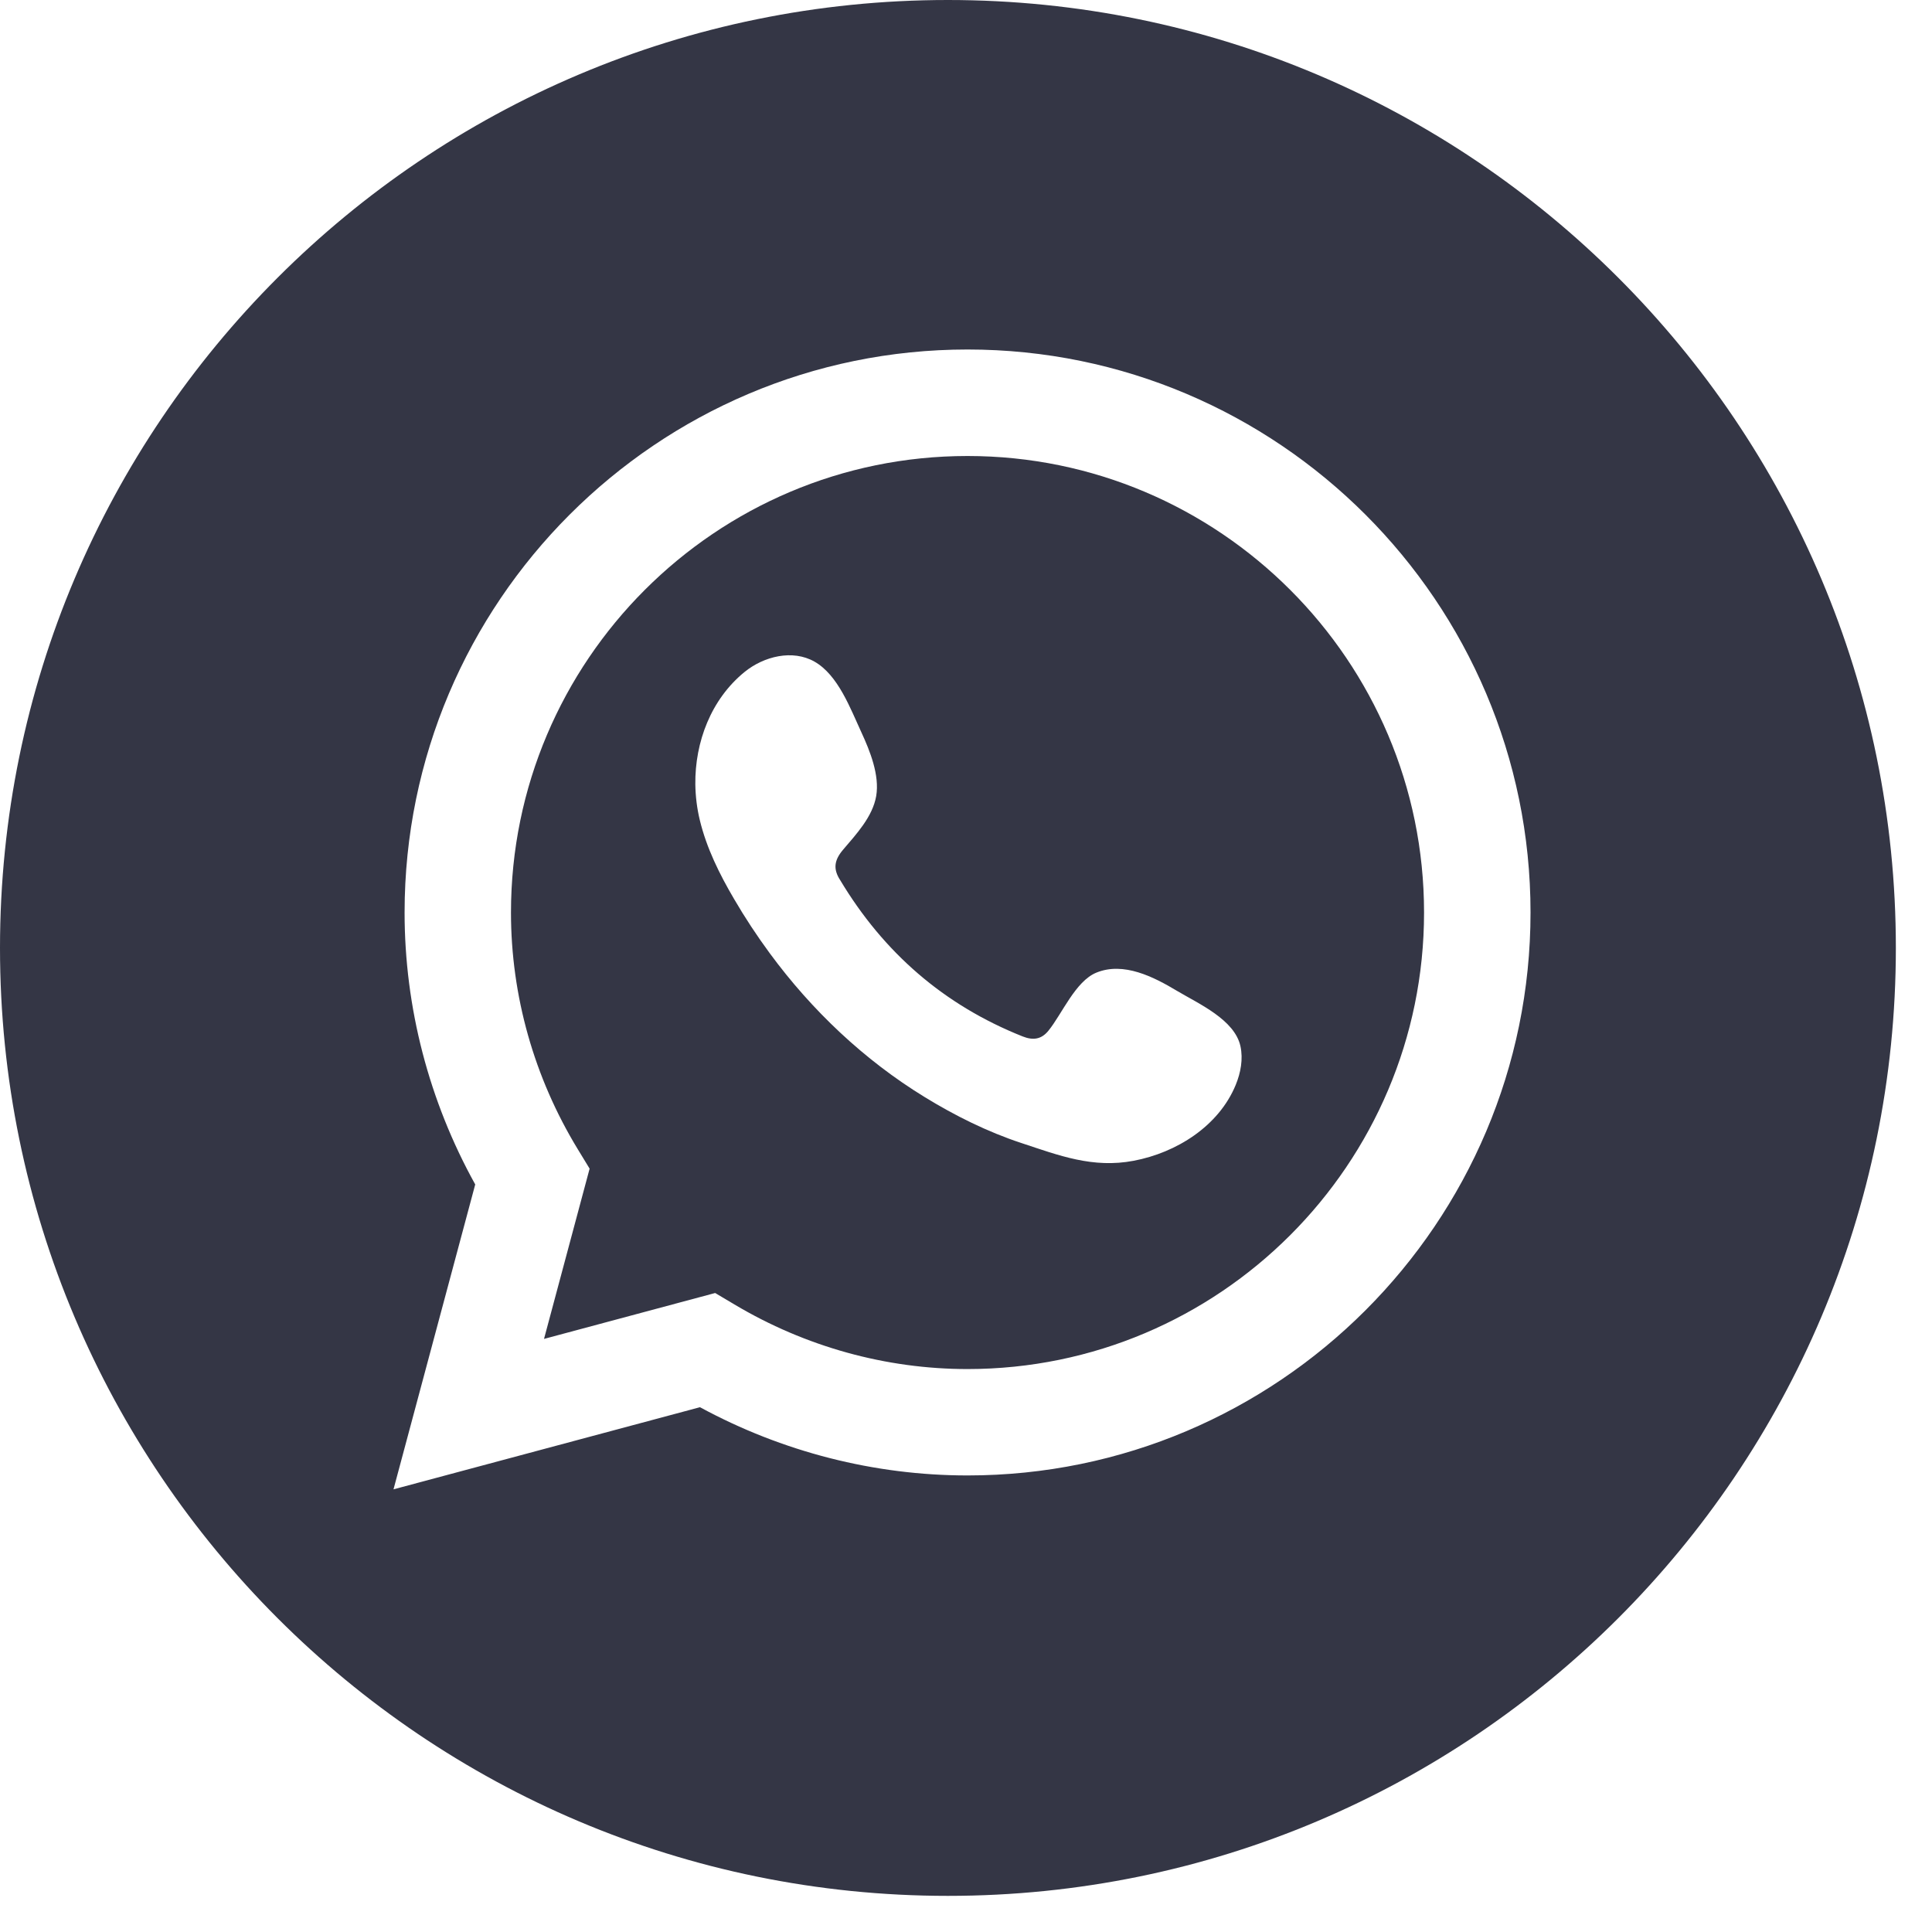
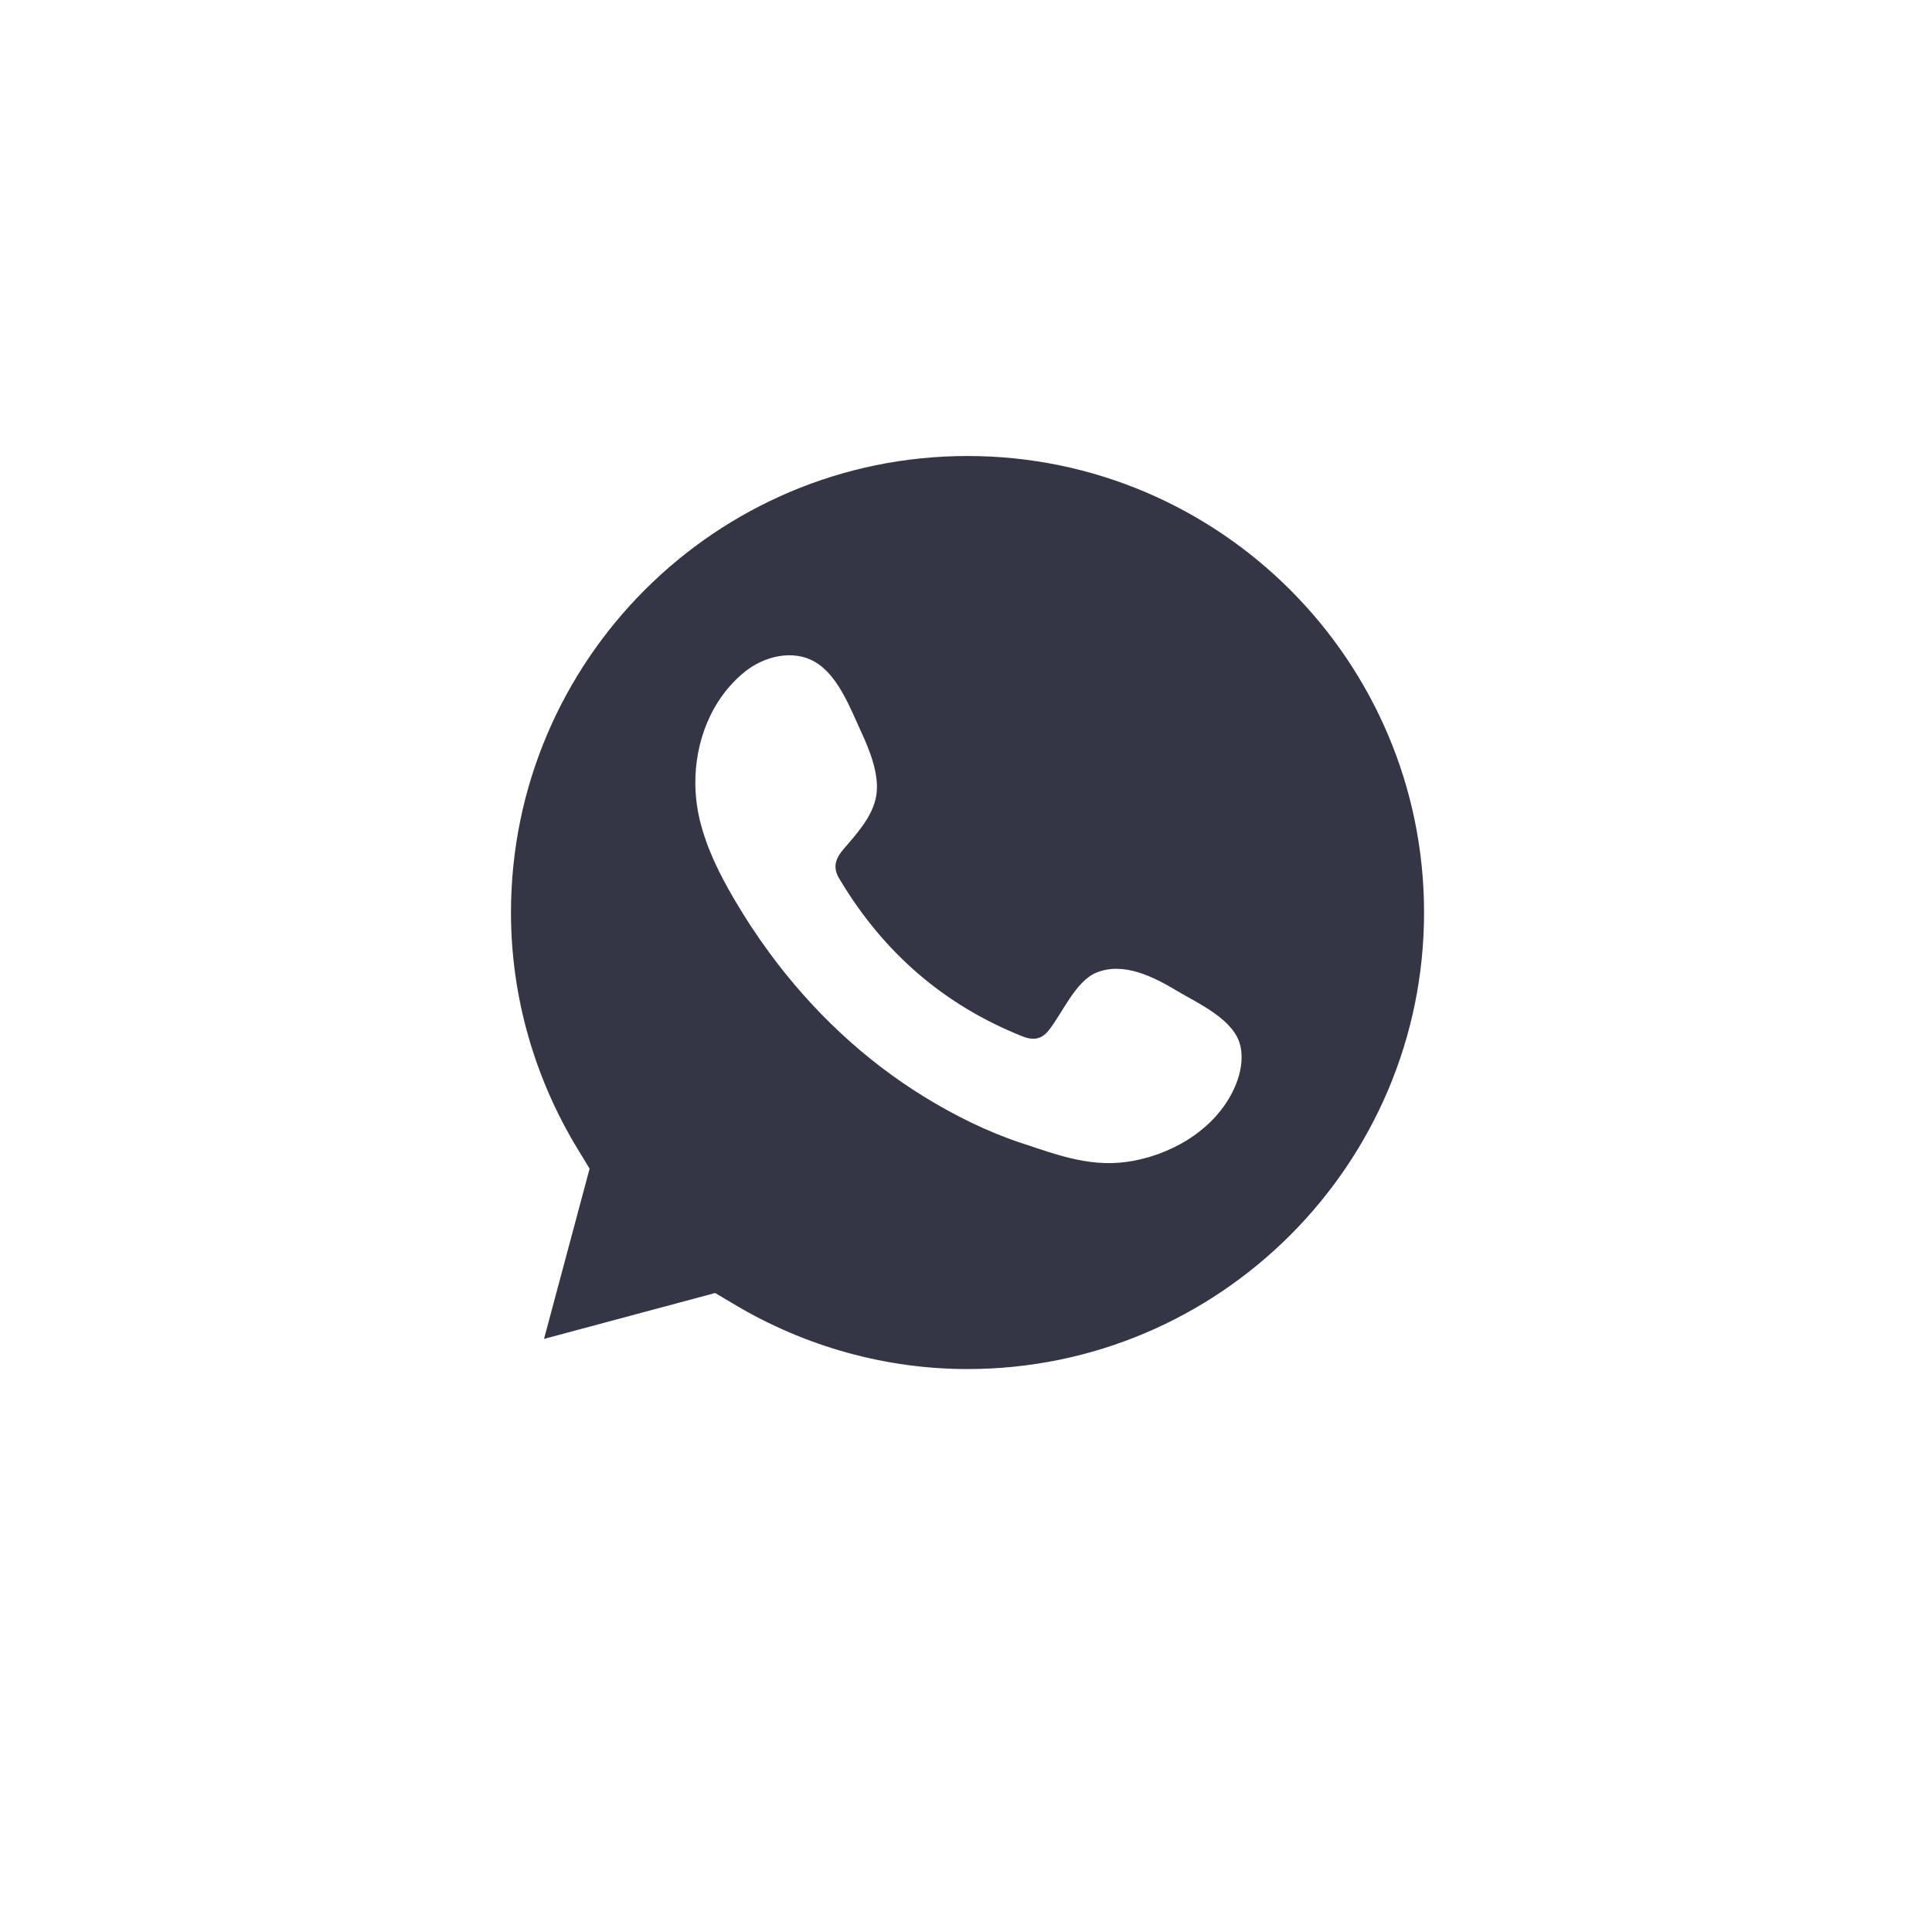
<svg xmlns="http://www.w3.org/2000/svg" width="272" height="272" viewBox="0 0 272 272" fill="none">
  <path d="M173.97 152.746C171.581 158.547 165.635 162.28 159.609 163.421C153.857 164.515 149.11 162.682 143.784 160.919C139.03 159.352 134.435 157.066 130.179 154.452C121.651 149.229 114.282 142.239 108.368 134.2C106.558 131.739 104.877 129.188 103.34 126.551C101.289 123.059 99.471 119.388 98.522 115.454C98.127 113.813 97.918 112.126 97.893 110.426C97.829 104.464 100.106 98.449 104.82 94.608C107.556 92.38 111.595 91.409 114.66 93.144C117.999 95.03 119.729 99.775 121.273 103.106C122.48 105.712 123.856 109.14 123.357 112.069C122.858 114.988 120.541 117.459 118.691 119.631C117.452 121.095 117.258 122.343 118.296 123.927C124.403 134.103 132.883 141.497 143.953 145.907C145.458 146.51 146.624 146.324 147.606 145.109C149.52 142.751 151.403 138.144 154.347 136.937C158.193 135.359 162.434 137.541 165.7 139.496C168.733 141.306 173.817 143.54 174.638 147.29C175.032 149.109 174.678 151.023 173.97 152.746ZM136.213 64.199C100.773 64.199 71.939 93.024 71.939 128.471C71.939 140.171 75.19 151.692 81.345 161.797L83.01 164.53L76.59 188.5L100.685 182.038L103.405 183.654C113.381 189.599 124.725 192.745 136.213 192.745C171.653 192.745 200.488 163.911 200.488 128.471C200.488 93.024 171.653 64.199 136.213 64.199Z" fill="#343645" />
-   <path d="M136.215 207.723C123.101 207.723 110.141 204.408 98.547 198.116L55.4 209.678L66.905 166.755C60.388 155.001 56.961 141.833 56.961 128.468C56.961 84.765 92.521 49.205 136.215 49.205C179.917 49.205 215.478 84.765 215.478 128.468C215.478 172.163 179.917 207.723 136.215 207.723ZM133.456 0C59.753 0 0 59.753 0 133.458C0 207.161 59.753 266.913 133.456 266.913C207.159 266.913 266.912 207.161 266.912 133.458C266.912 59.753 207.159 0 133.456 0Z" fill="#343645" />
</svg>